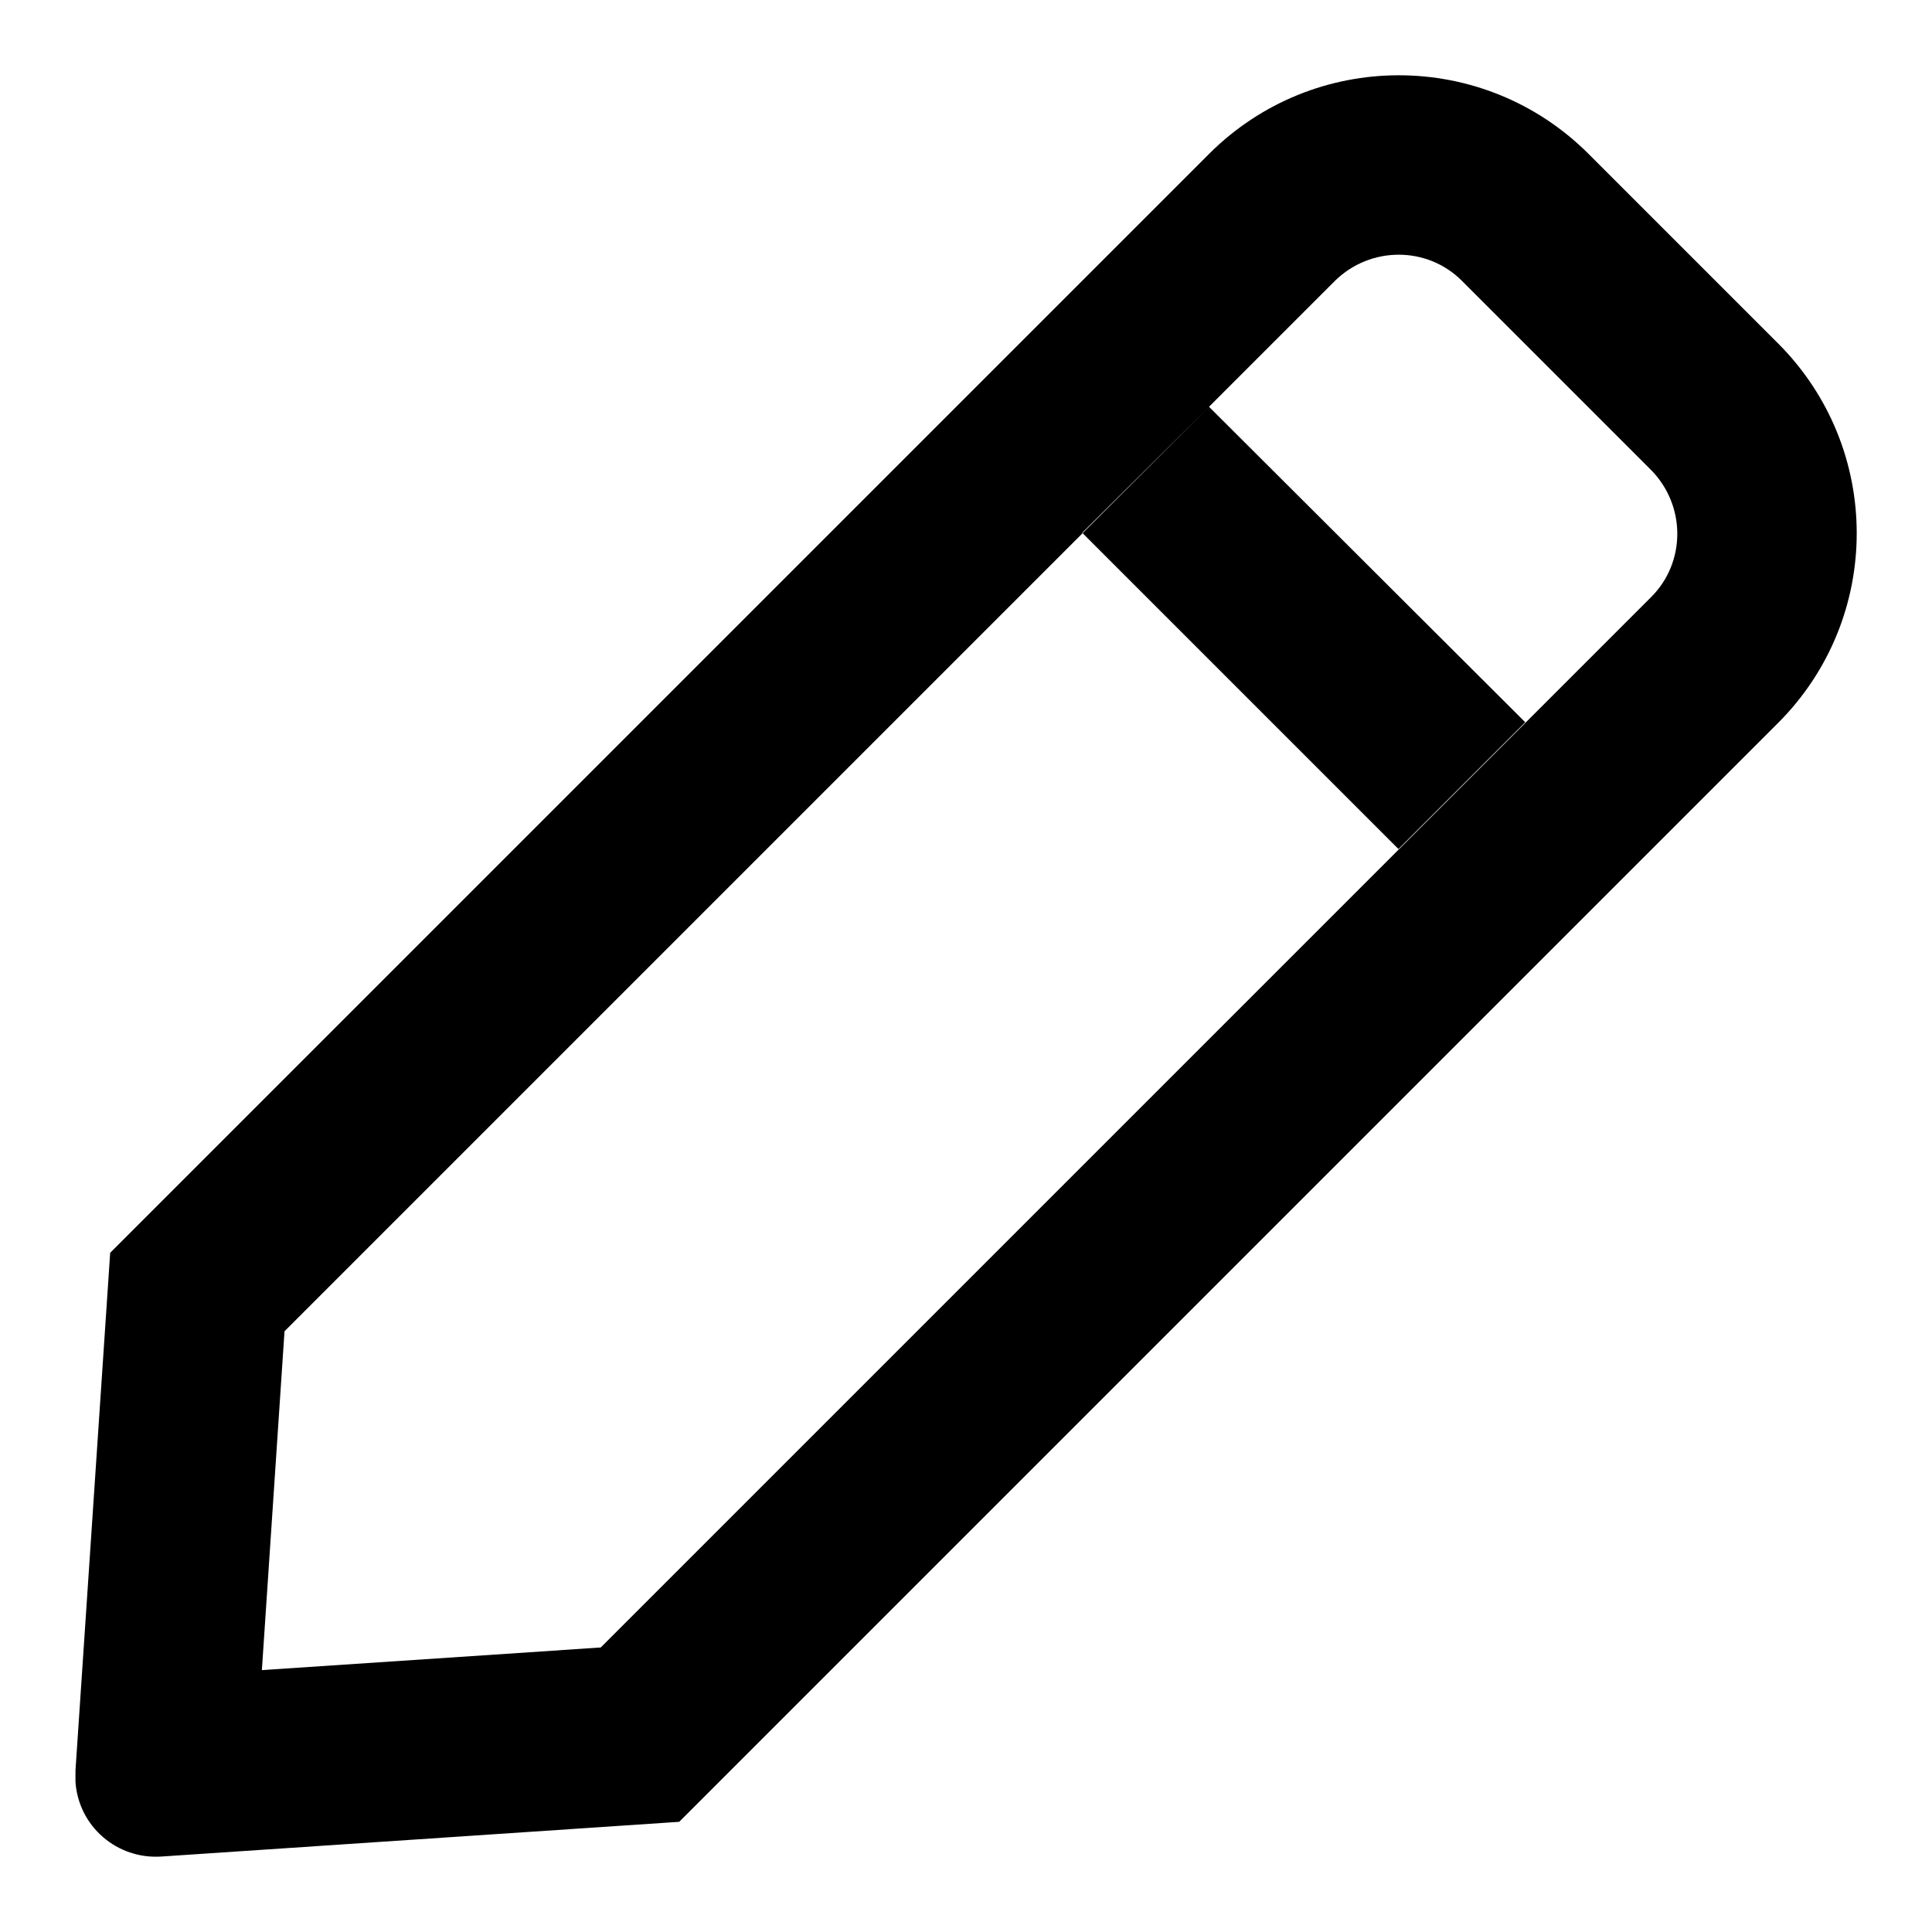
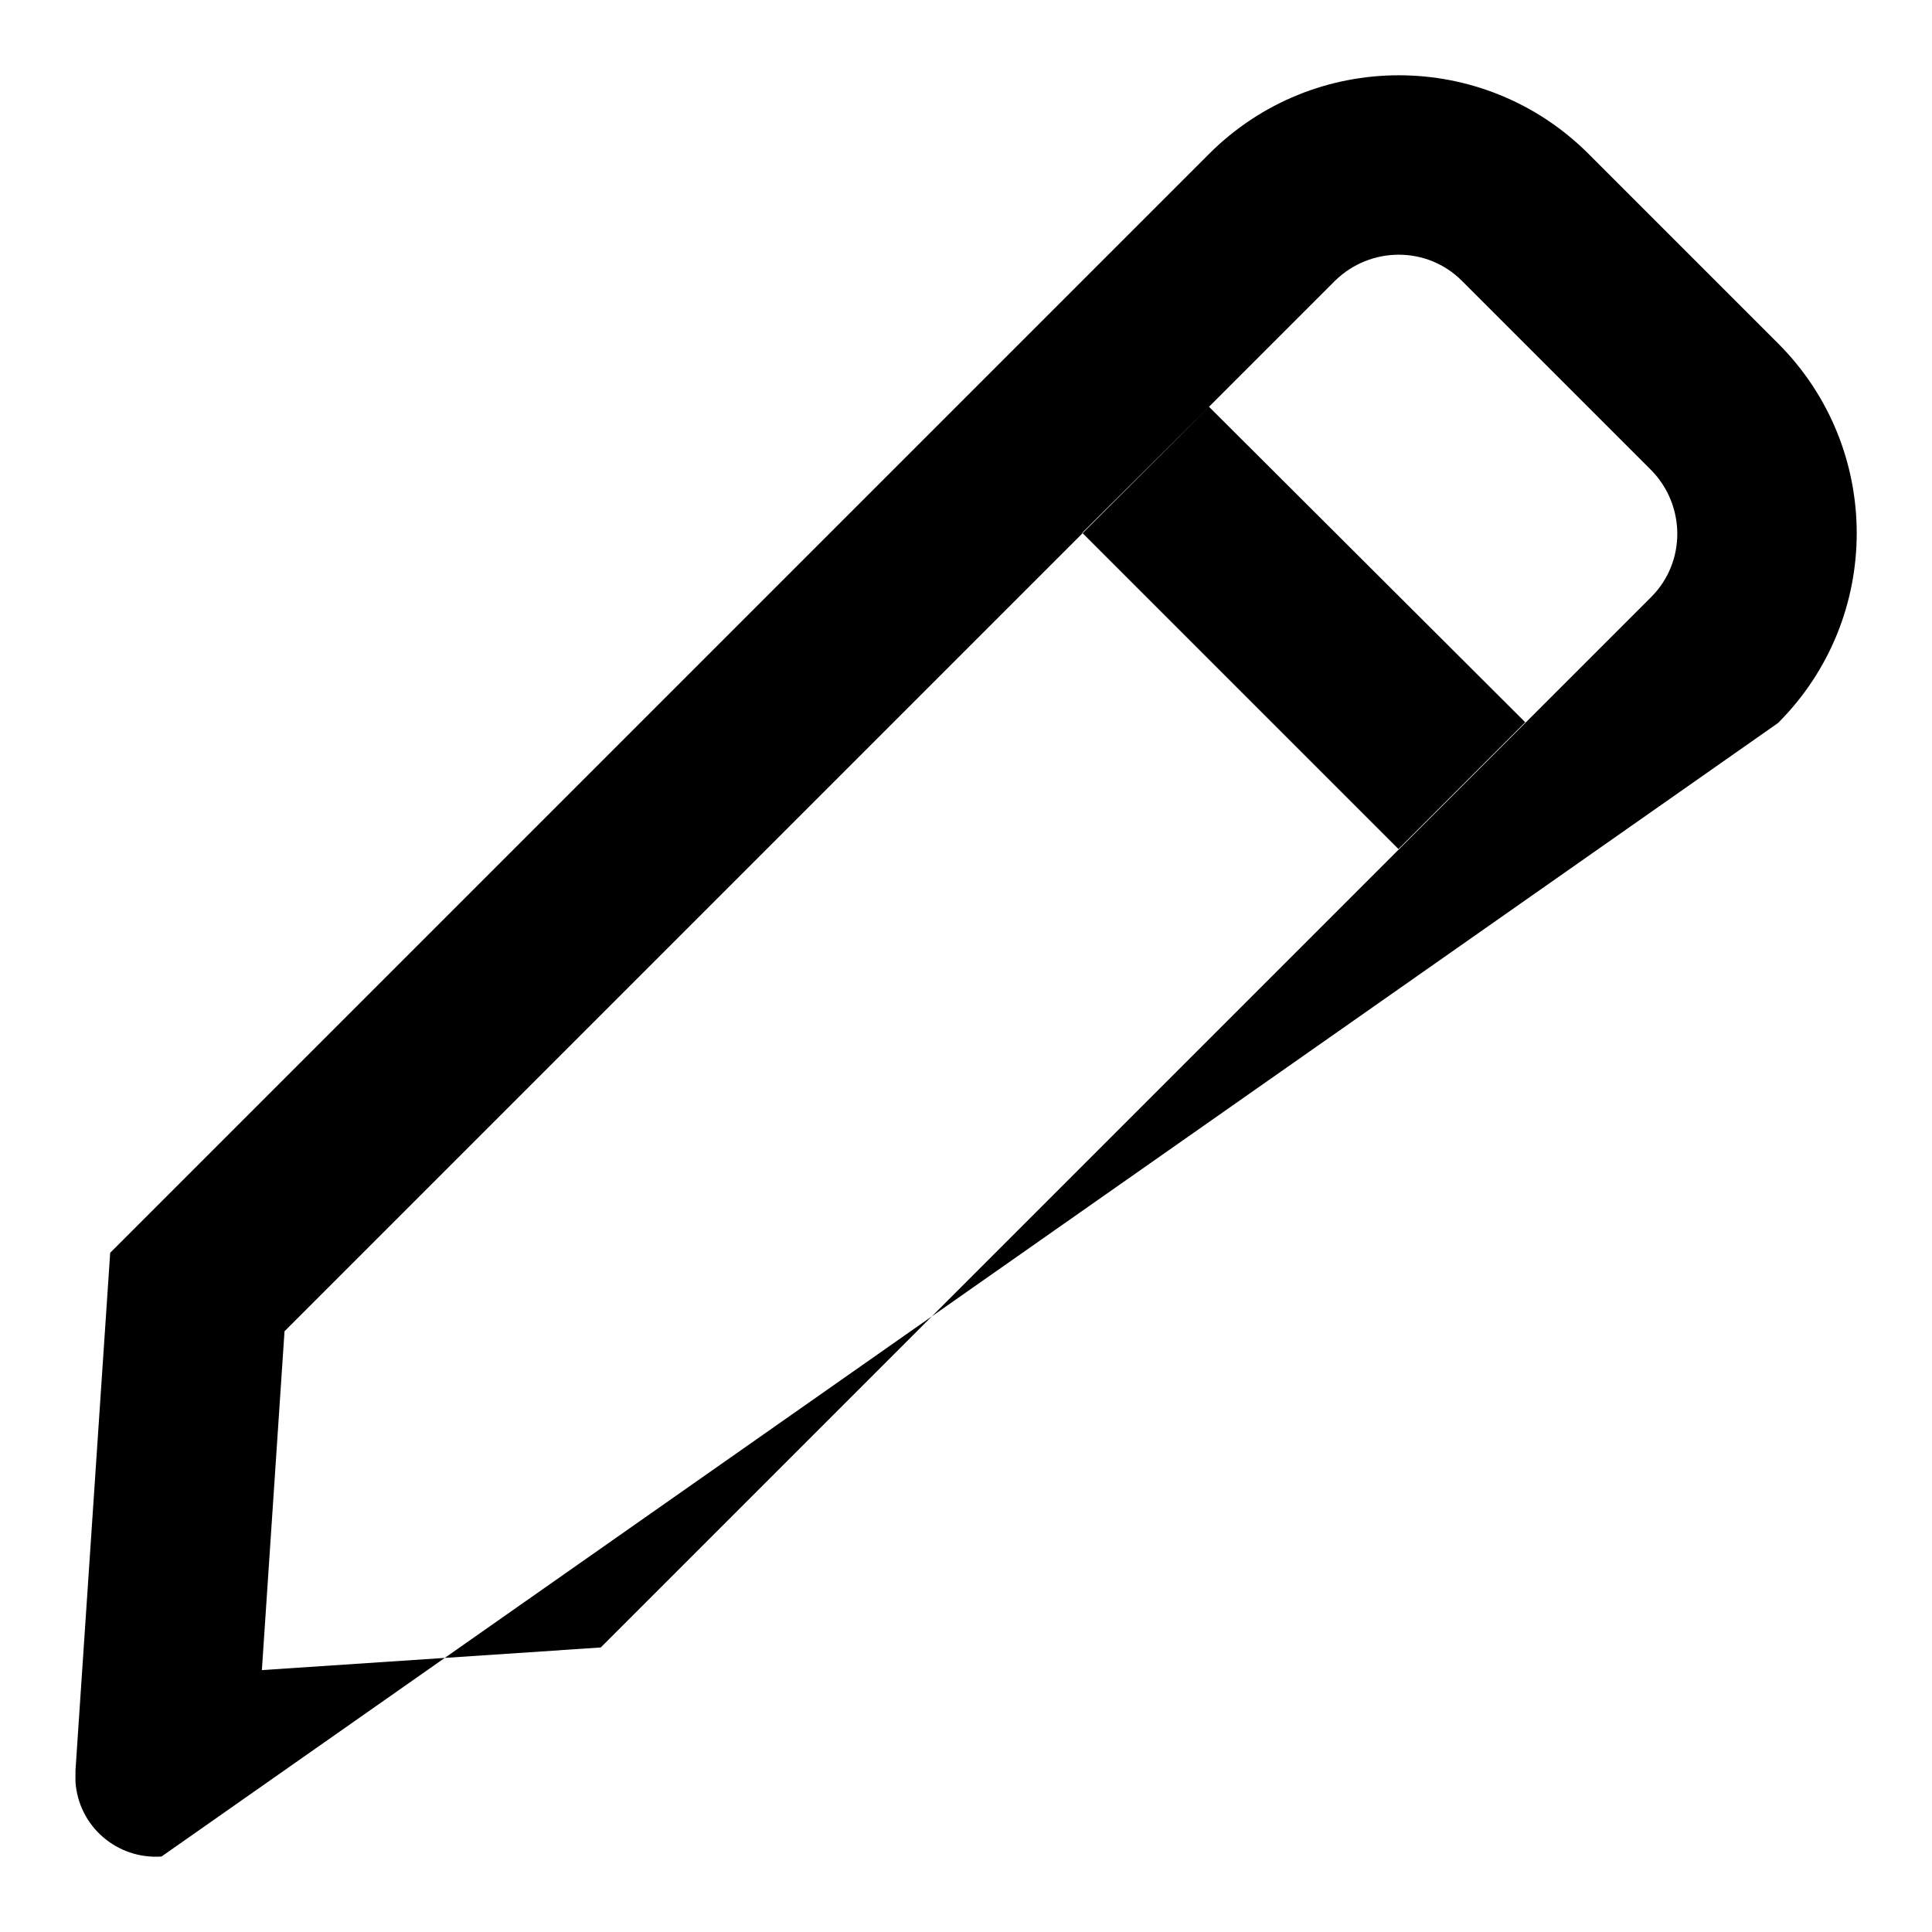
<svg xmlns="http://www.w3.org/2000/svg" version="1.1" x="0px" y="0px" viewBox="0 0 256 256" enable-background="new 0 0 256 256" xml:space="preserve">
  <g>
-     <path fill="#000000" d="M79.6,218.3L218.8,79.1c4.6-4.6,4.6-12.1,0-16.8c0,0,0,0,0,0l-25.1-25.1c-4.6-4.6-12.1-4.6-16.8,0 c0,0,0,0,0,0L37.7,176.4l-3,44.9L79.6,218.3L79.6,218.3z M10,234.6l4.6-68.6L160.2,20.4c13.9-13.9,36.4-13.9,50.3,0c0,0,0,0,0,0 l25.1,25.1c13.9,13.9,13.9,36.4,0,50.3c0,0,0,0,0,0L90,241.4L21.4,246c-5.9,0.4-11-4-11.4-9.9C10,235.6,10,235.1,10,234.6L10,234.6 z M160.2,53.9l-16.8,16.7l41.9,41.9l16.8-16.8L160.2,53.9z" />
+     <path fill="#000000" d="M79.6,218.3L218.8,79.1c4.6-4.6,4.6-12.1,0-16.8c0,0,0,0,0,0l-25.1-25.1c-4.6-4.6-12.1-4.6-16.8,0 c0,0,0,0,0,0L37.7,176.4l-3,44.9L79.6,218.3L79.6,218.3z M10,234.6l4.6-68.6L160.2,20.4c13.9-13.9,36.4-13.9,50.3,0c0,0,0,0,0,0 l25.1,25.1c13.9,13.9,13.9,36.4,0,50.3c0,0,0,0,0,0L21.4,246c-5.9,0.4-11-4-11.4-9.9C10,235.6,10,235.1,10,234.6L10,234.6 z M160.2,53.9l-16.8,16.7l41.9,41.9l16.8-16.8L160.2,53.9z" />
  </g>
</svg>